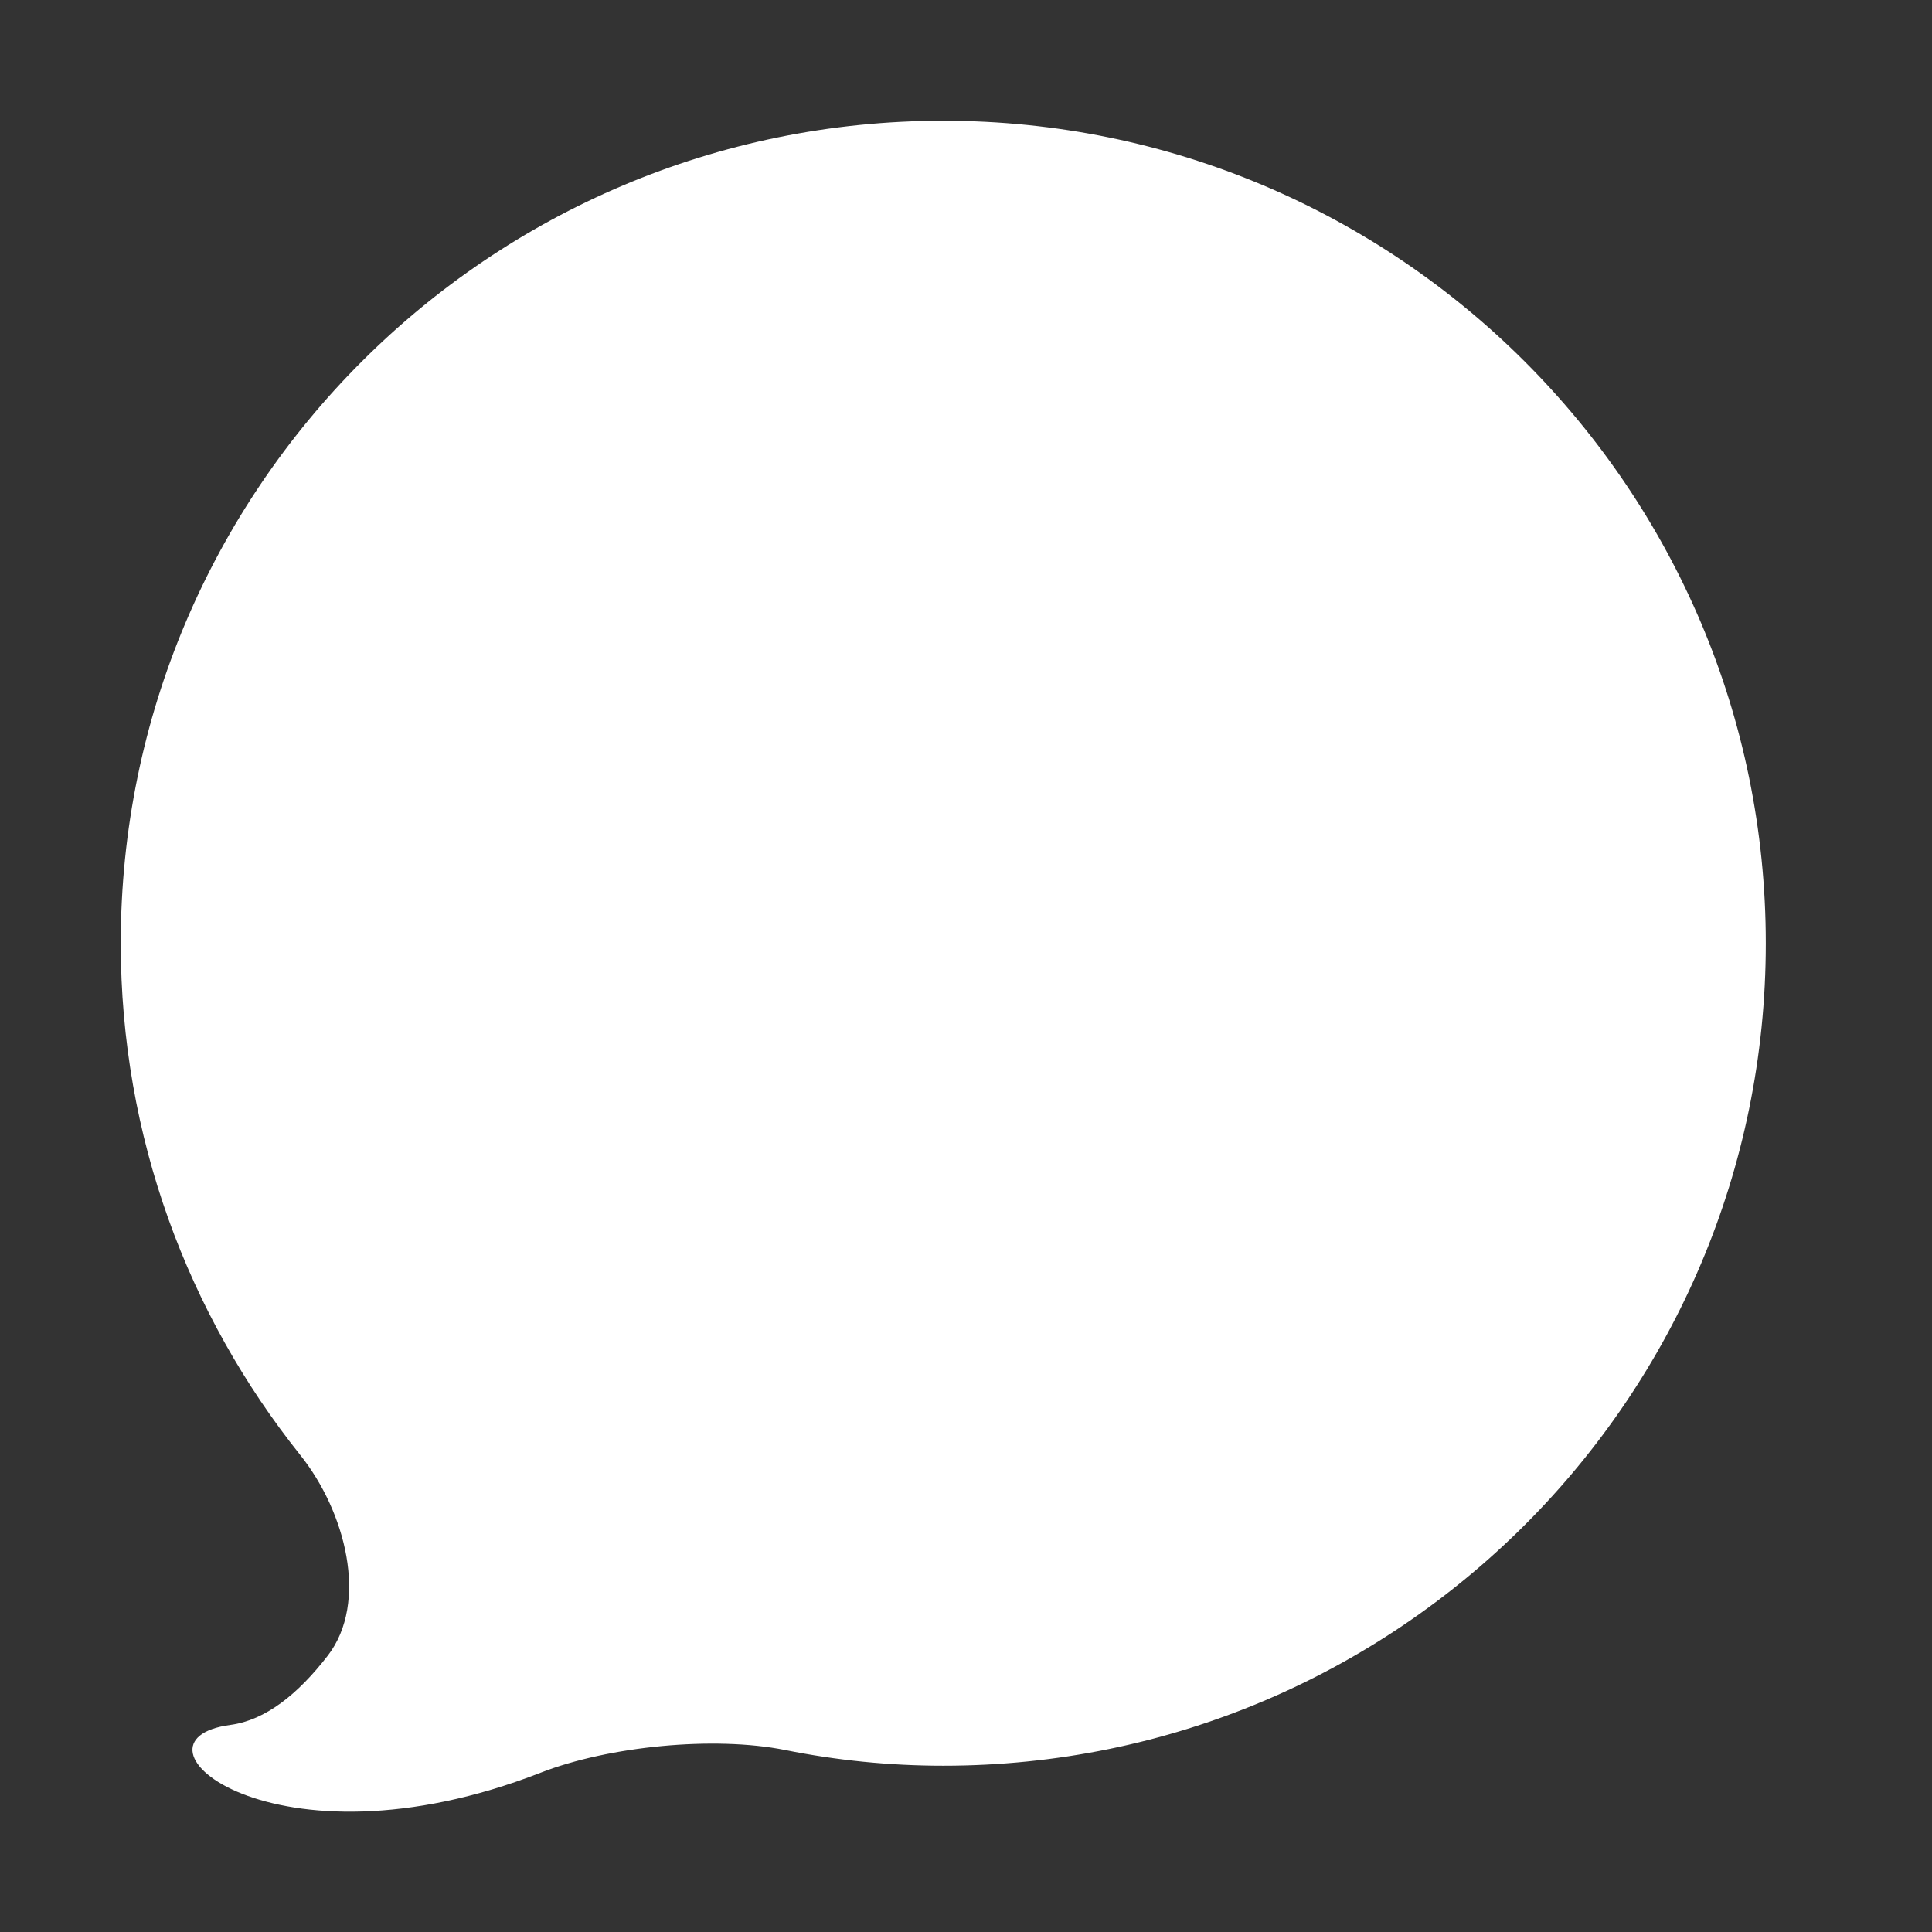
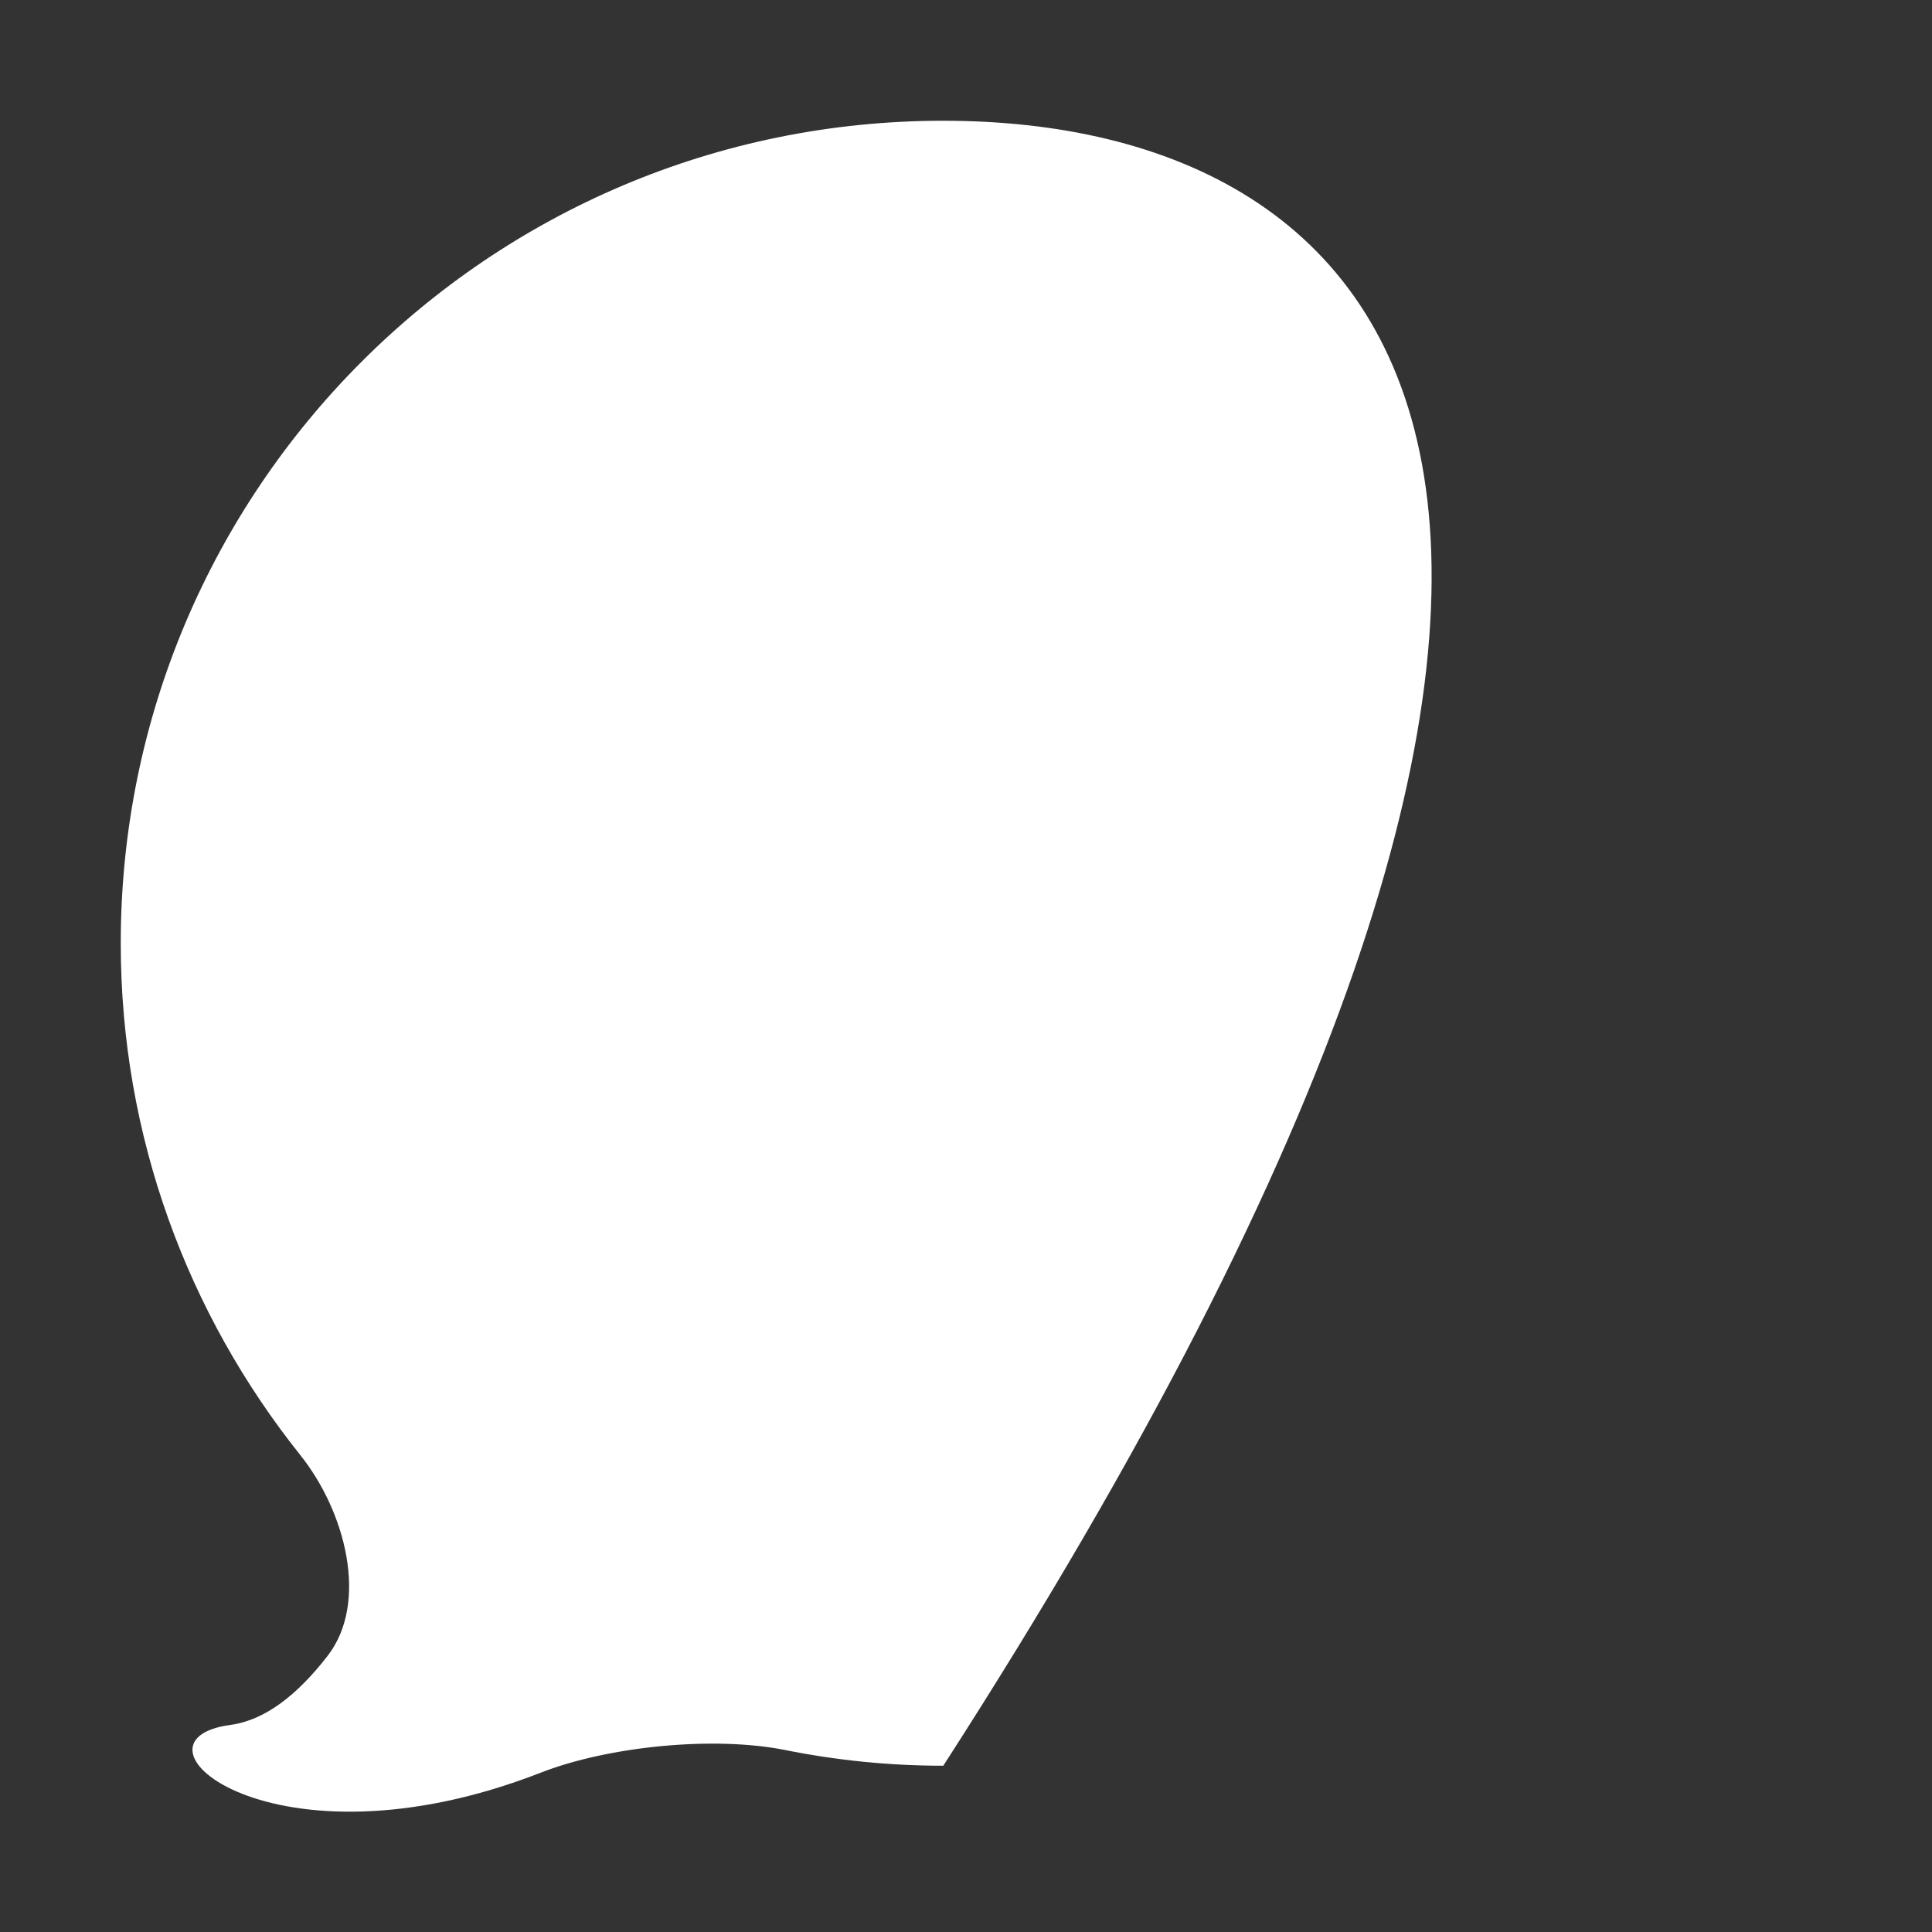
<svg xmlns="http://www.w3.org/2000/svg" width="32" height="32" viewBox="0 0 32 32" fill="none">
  <rect x="0" y="0" width="32" height="32" fill="#333333" stroke="none" />
-   <path d="M15.623 2C8.099 2 2 8.099 2 15.623C2 18.83 3.115 21.771 4.971 24.097C5.723 25.036 6.112 26.539 5.427 27.425C4.937 28.059 4.398 28.492 3.816 28.57C1.919 28.823 4.513 31.094 8.959 29.36C10.08 28.923 11.825 28.75 13.005 28.986C13.851 29.156 14.726 29.246 15.624 29.246C23.148 29.246 29.247 23.147 29.247 15.624C29.247 8.1 23.147 2 15.623 2Z" fill="white" />
+   <path d="M15.623 2C8.099 2 2 8.099 2 15.623C2 18.83 3.115 21.771 4.971 24.097C5.723 25.036 6.112 26.539 5.427 27.425C4.937 28.059 4.398 28.492 3.816 28.57C1.919 28.823 4.513 31.094 8.959 29.36C10.08 28.923 11.825 28.75 13.005 28.986C13.851 29.156 14.726 29.246 15.624 29.246C29.247 8.1 23.147 2 15.623 2Z" fill="white" />
</svg>